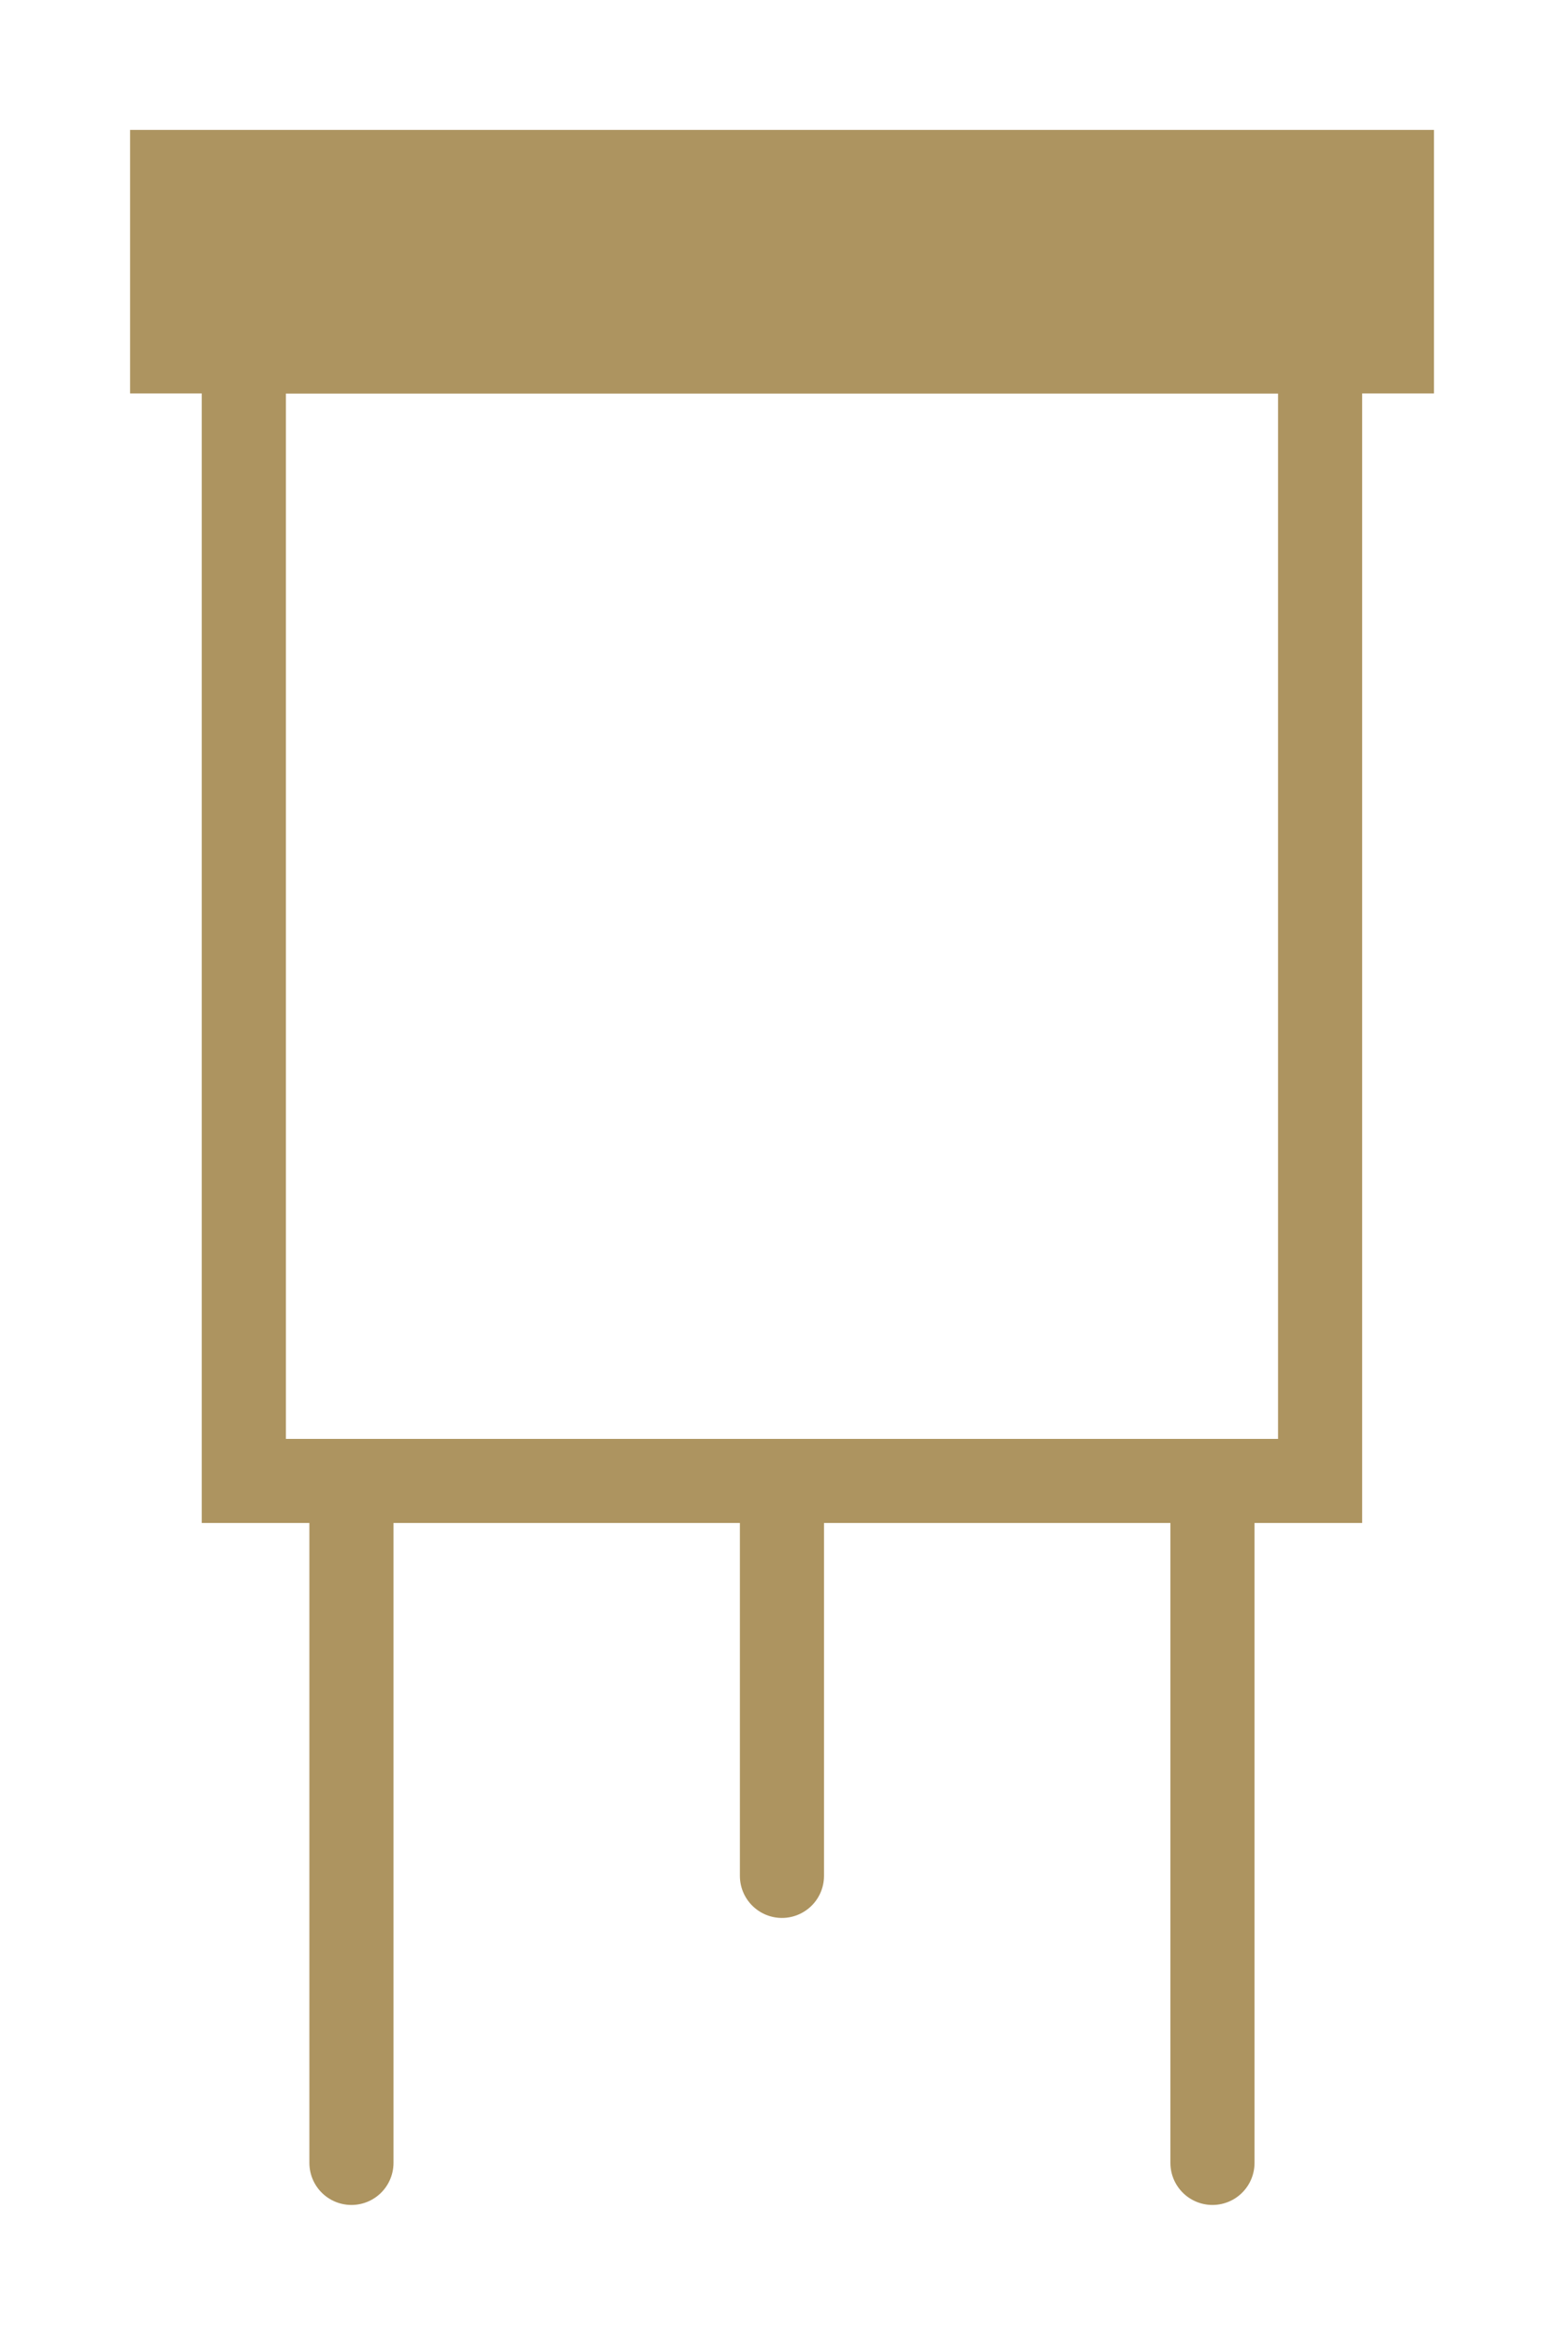
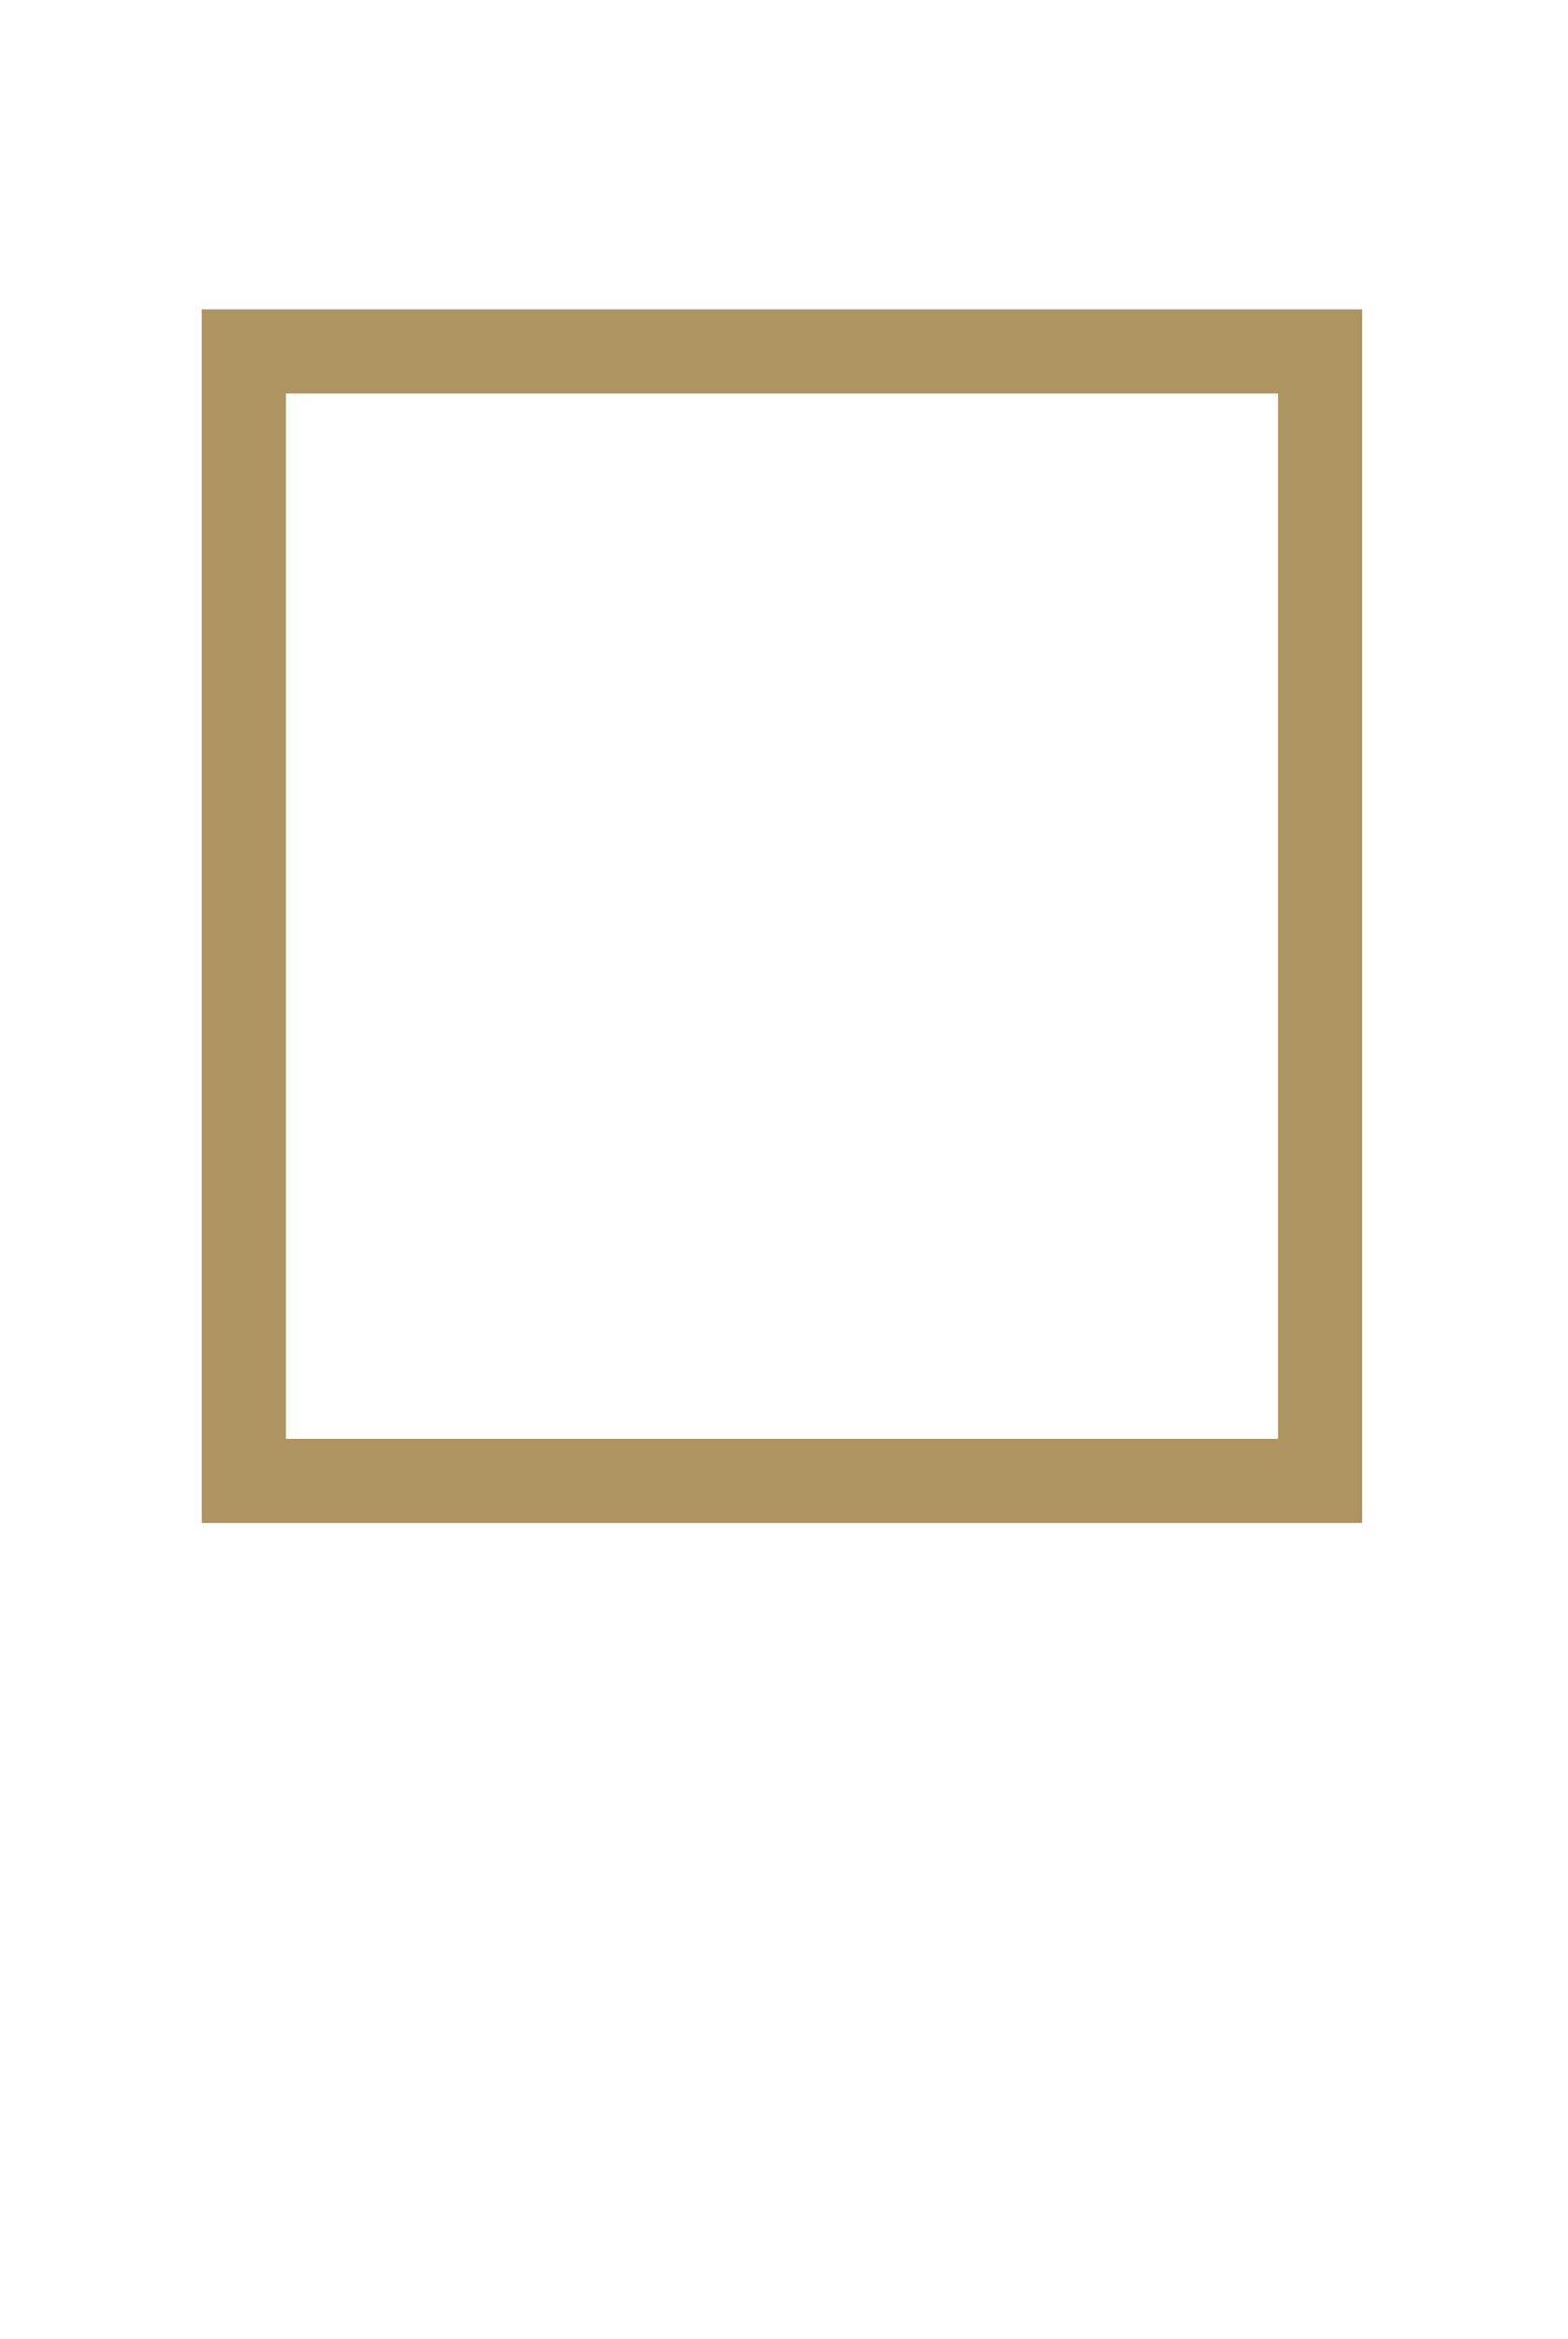
<svg xmlns="http://www.w3.org/2000/svg" width="100%" height="100%" viewBox="0 0 525 783" version="1.1" xml:space="preserve" style="fill-rule:evenodd;clip-rule:evenodd;stroke-linecap:round;">
  <g transform="matrix(1,0,0,1,-11068,-12222.1)">
    <g transform="matrix(8.333,0,0,8.333,0,0)">
      <g transform="matrix(1,0,0,1,1376.93,1553.61)">
-         <path d="M0,-25.947L0,0M-34.596,-25.947L-34.596,0M-17.298,-25.947L-17.298,-11.532" style="fill:none;fill-rule:nonzero;stroke:rgb(173,148,96);stroke-width:3.38px;" />
-       </g>
+         </g>
    </g>
    <g transform="matrix(8.333,0,0,8.333,0,0)">
      <g transform="matrix(1,0,0,1,0,-3756.97)">
        <rect x="1338.01" y="5237.8" width="43.245" height="45.381" style="fill:none;stroke:rgb(173,148,96);stroke-width:3.38px;" />
      </g>
    </g>
    <g transform="matrix(8.333,0,0,8.333,0,0)">
      <g transform="matrix(1,0,0,1,0,-3809.56)">
-         <rect x="1335.13" y="5283.18" width="49.011" height="7.208" style="fill:rgb(173,148,96);stroke:rgb(173,148,96);stroke-width:3.38px;" />
-       </g>
+         </g>
    </g>
  </g>
</svg>